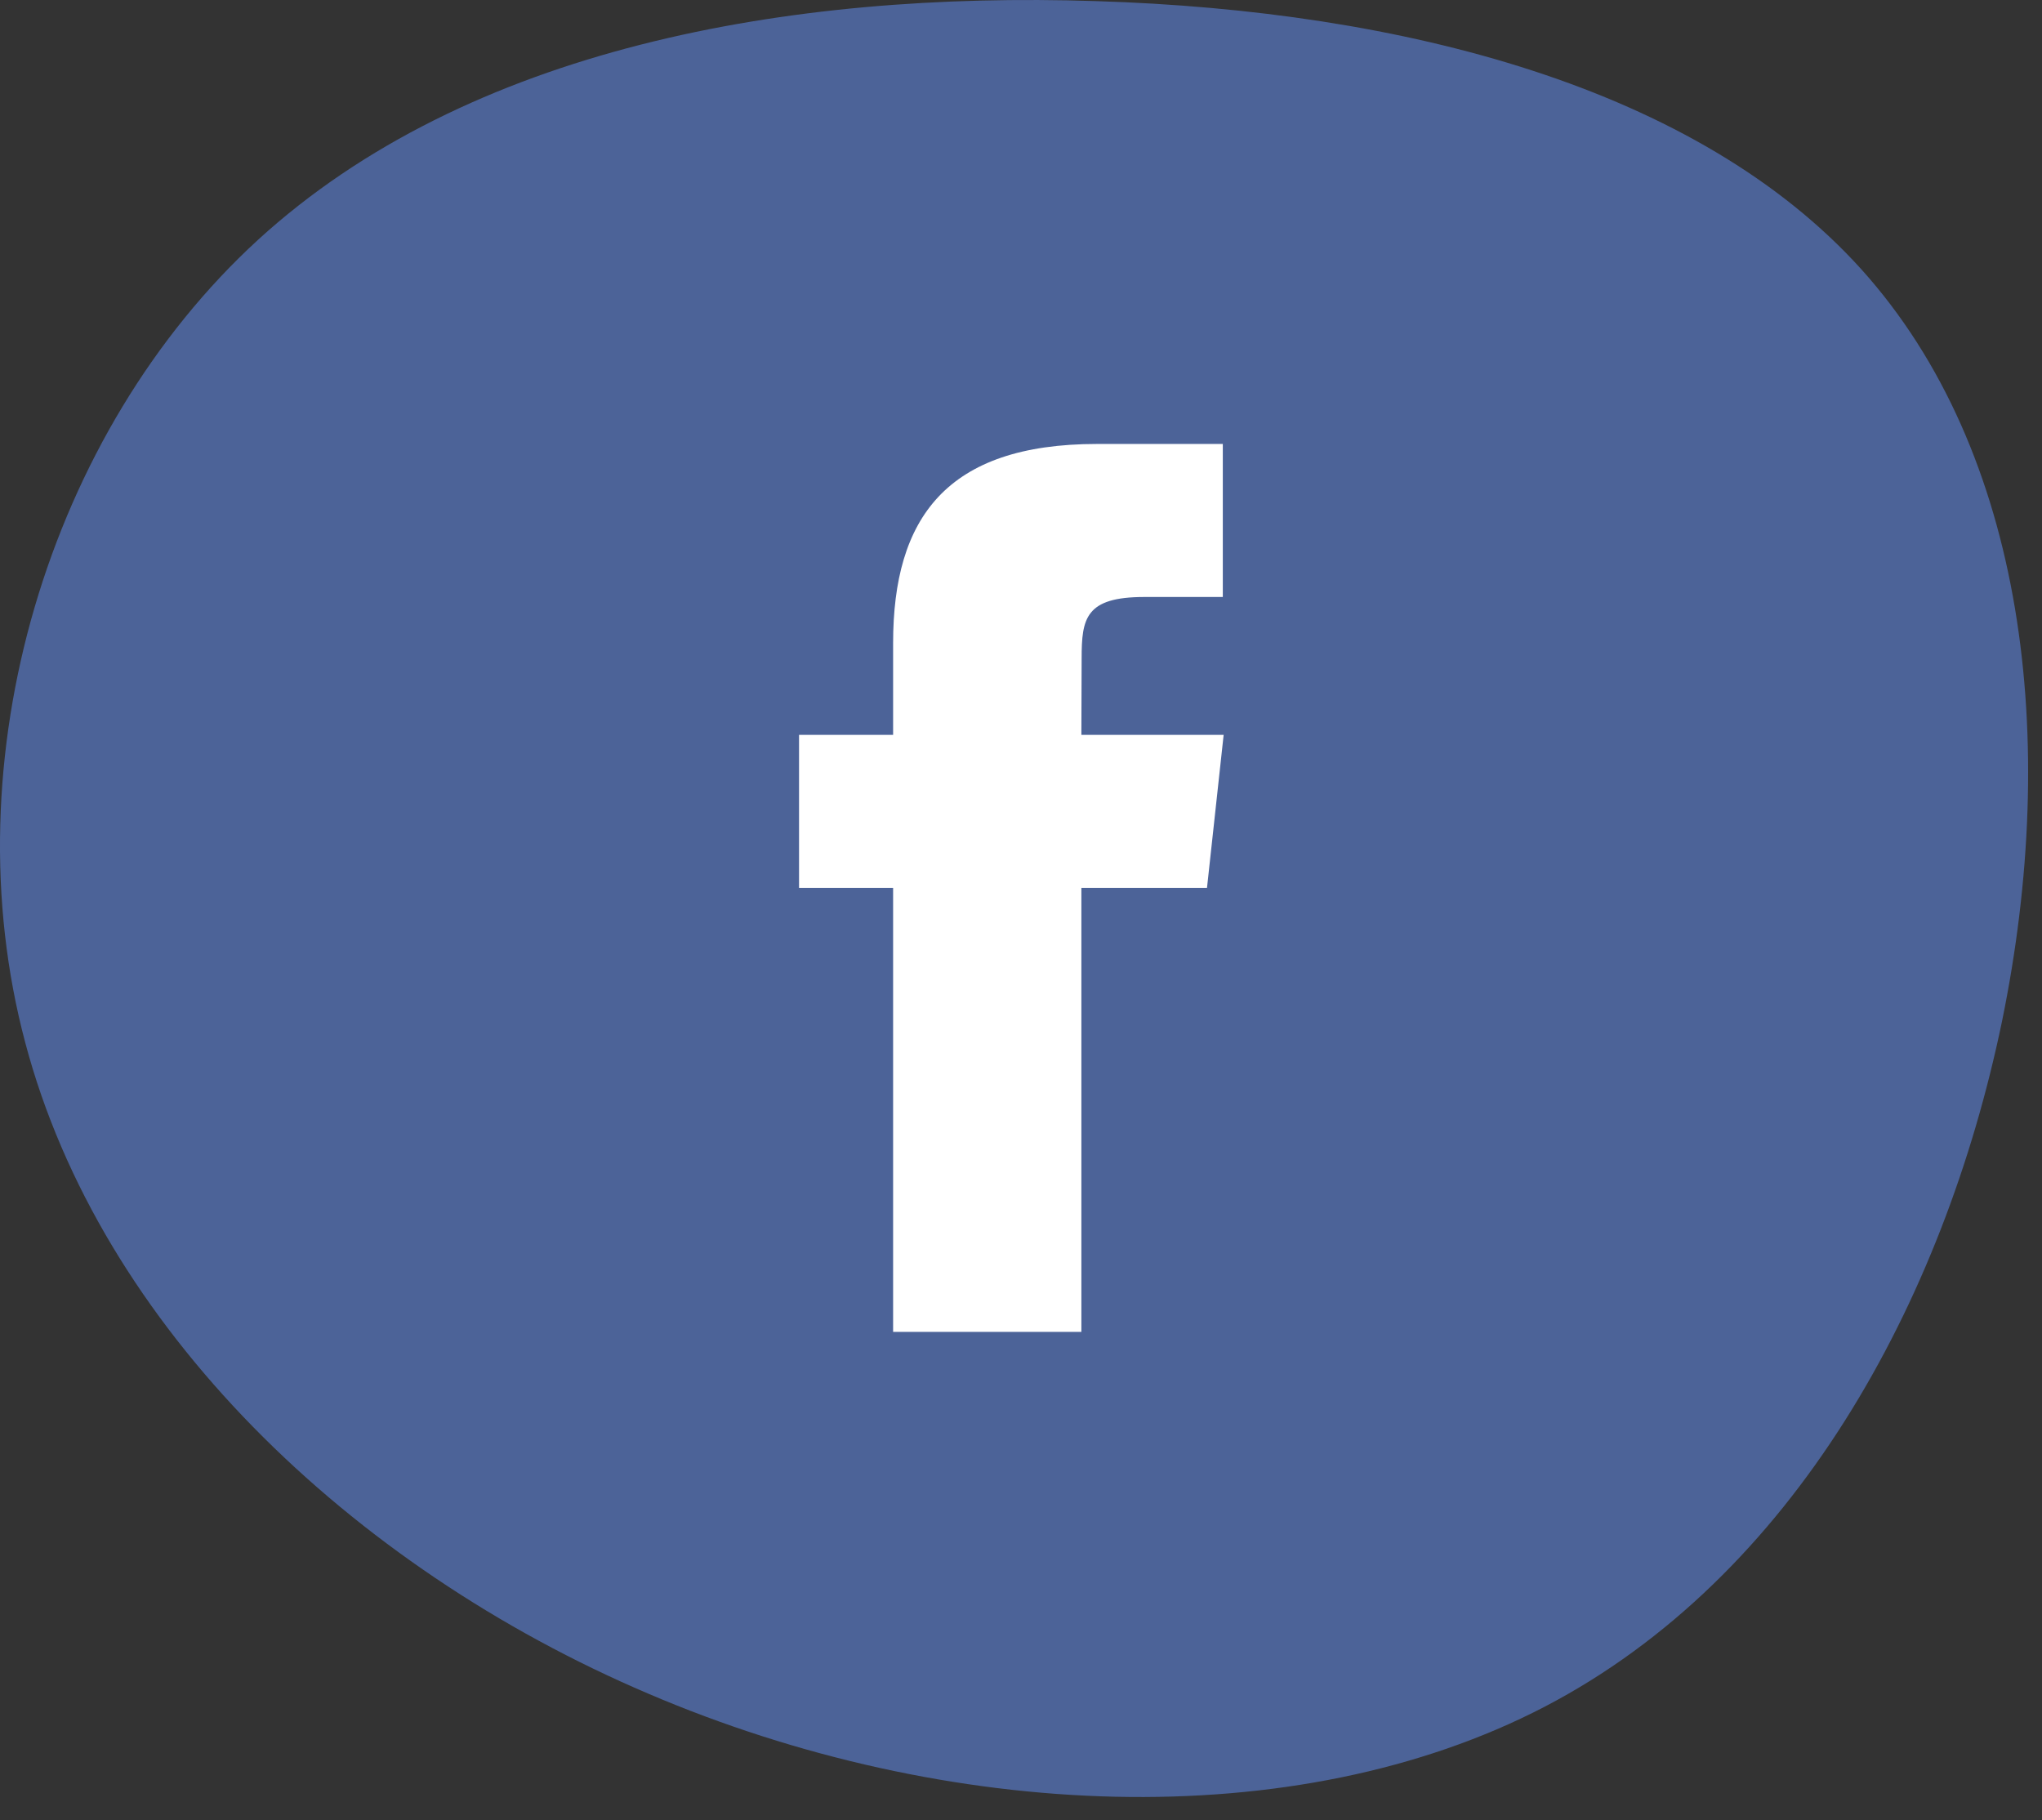
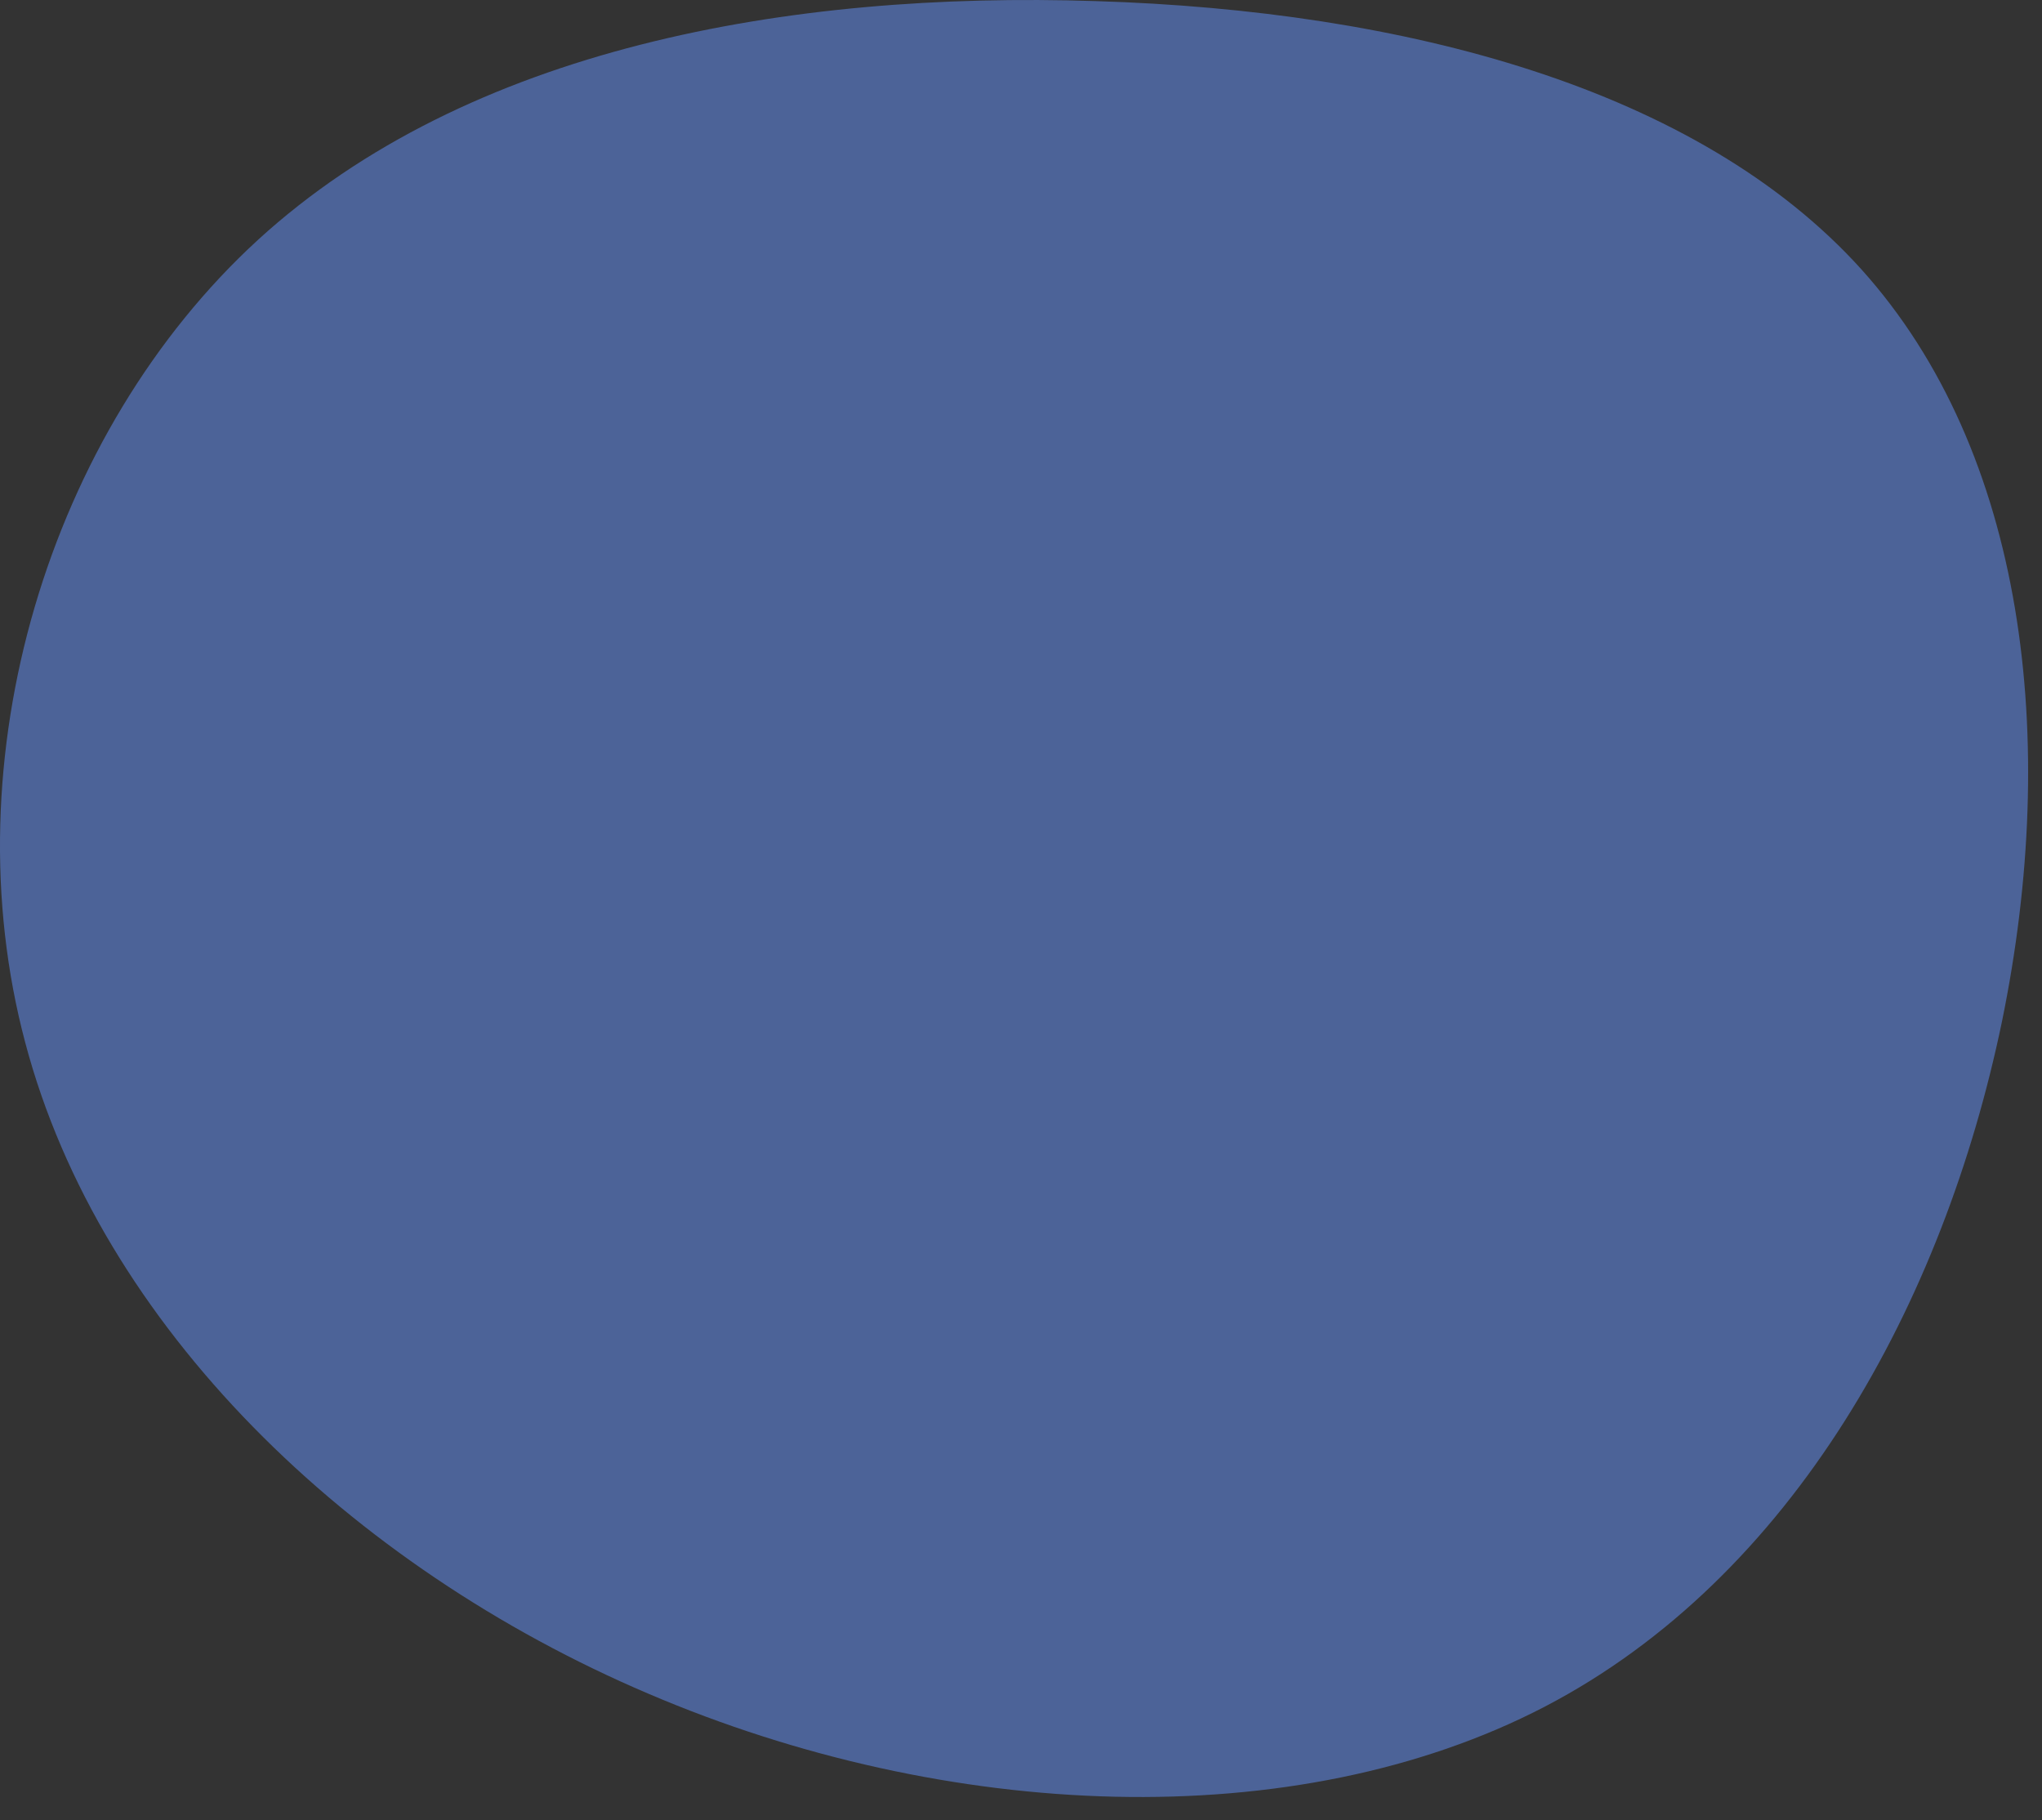
<svg xmlns="http://www.w3.org/2000/svg" width="46px" height="41px" viewBox="0 0 46 41" version="1.1">
  <rect x="0" y="0" width="46" height="41" fill="#333333" stroke="none" />
  <title>small-f</title>
  <desc>Created with Sketch.</desc>
  <g id="Page-2" stroke="none" stroke-width="1" fill="none" fill-rule="evenodd">
    <g id="GF-Mobile-0" transform="translate(-13, -751)">
      <g id="Group-6-Copy-2" transform="translate(12, 749)">
        <g id="small-f">
          <path d="M42.935,8.071 C46.633,12.182 47.399,18.67 46.098,25.011 C44.784,31.34 41.403,37.523 35.796,40.444 C30.176,43.365 22.331,43.026 15.605,40.15 C8.879,37.285 3.26,31.873 1.569,25.486 C-0.134,19.1 2.092,11.729 6.811,7.403 C11.543,3.078 18.767,1.798 25.688,2.025 C32.621,2.24 39.238,3.972 42.935,8.071 Z" id="Path" fill="#4C6398" />
-           <path d="M25.361,32 L21.119,32 L21.119,21.999 L19,21.999 L19,18.553 L21.119,18.553 L21.119,16.484 C21.119,13.673 22.315,12 25.716,12 L28.546,12 L28.546,15.447 L26.777,15.447 C25.453,15.447 25.366,15.929 25.366,16.828 L25.36,18.553 L28.565,18.553 L28.19,21.999 L25.36,21.999 L25.36,32 L25.361,32 Z" id="Shape" fill="#FFFFFF" />
        </g>
      </g>
    </g>
  </g>
</svg>